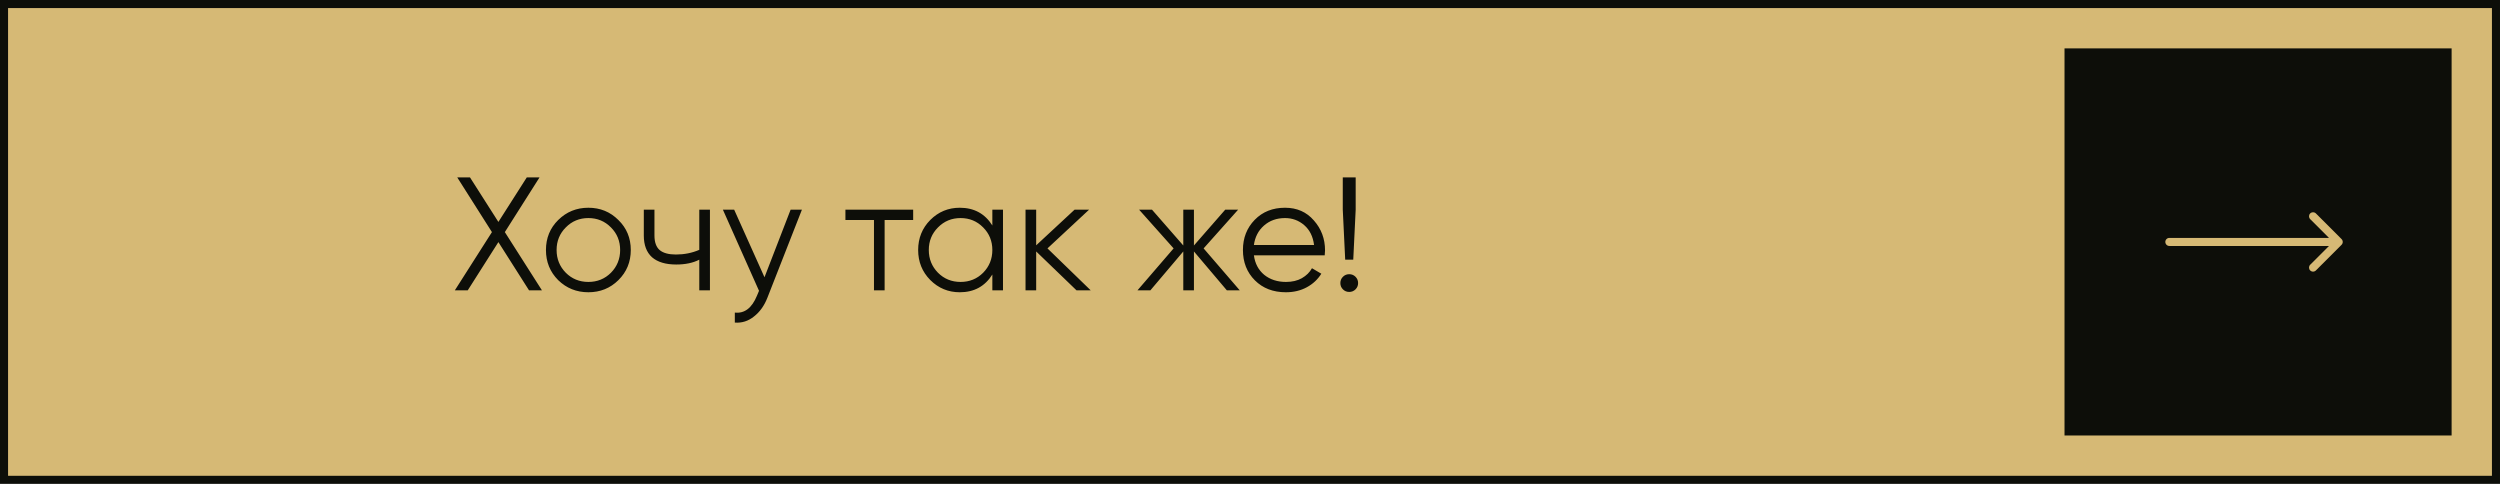
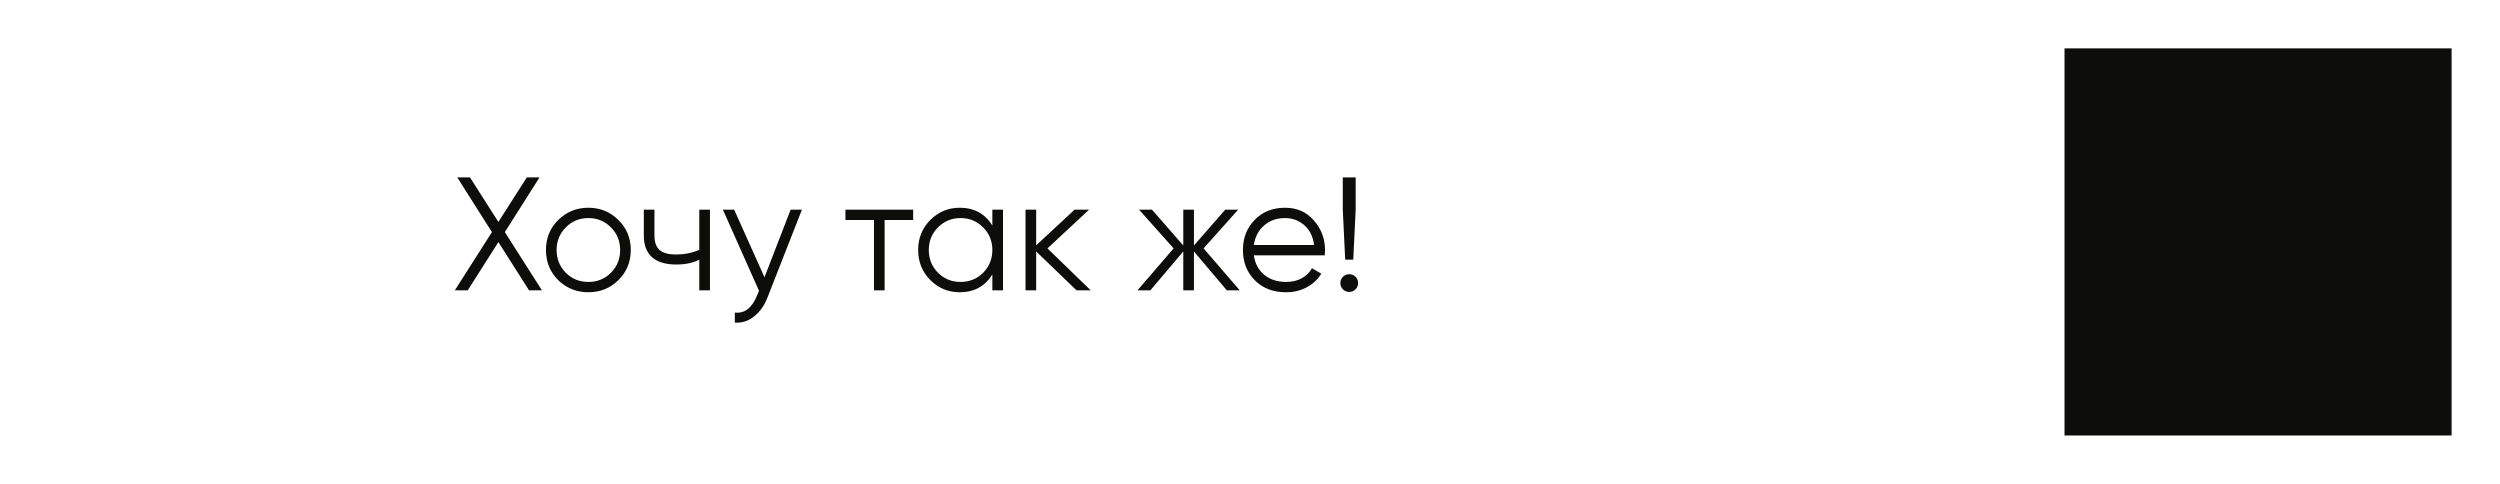
<svg xmlns="http://www.w3.org/2000/svg" width="310" height="60" viewBox="0 0 310 60" fill="none">
-   <rect x="0.5" y="0.5" width="309" height="59" fill="#D6B975" stroke="#0D0E09" />
  <rect x="256" y="6" width="48" height="48" fill="#0D0E09" />
  <path d="M67.2 36H65.6L61.8 30.02L58 36H56.4L61 28.78L56.7 22H58.28L61.8 27.52L65.32 22H66.9L62.6 28.78L67.2 36ZM76.678 34.74C75.665 35.74 74.425 36.24 72.958 36.24C71.492 36.24 70.245 35.74 69.218 34.74C68.205 33.727 67.698 32.48 67.698 31C67.698 29.52 68.205 28.28 69.218 27.28C70.245 26.267 71.492 25.76 72.958 25.76C74.425 25.76 75.665 26.267 76.678 27.28C77.705 28.28 78.218 29.52 78.218 31C78.218 32.48 77.705 33.727 76.678 34.74ZM70.158 33.82C70.918 34.58 71.852 34.96 72.958 34.96C74.065 34.96 74.998 34.58 75.758 33.82C76.518 33.047 76.898 32.107 76.898 31C76.898 29.893 76.518 28.96 75.758 28.2C74.998 27.427 74.065 27.04 72.958 27.04C71.852 27.04 70.918 27.427 70.158 28.2C69.398 28.96 69.018 29.893 69.018 31C69.018 32.107 69.398 33.047 70.158 33.82ZM86.712 26H88.032V36H86.712V32.2C85.939 32.6 84.985 32.8 83.852 32.8C82.545 32.8 81.545 32.5 80.852 31.9C80.172 31.287 79.832 30.387 79.832 29.2V26H81.152V29.2C81.152 30.04 81.372 30.647 81.812 31.02C82.252 31.38 82.919 31.56 83.812 31.56C84.852 31.56 85.819 31.367 86.712 30.98V26ZM98.037 26H99.438L95.157 36.92C94.771 37.907 94.218 38.68 93.498 39.24C92.791 39.813 91.998 40.067 91.118 40V38.76C92.317 38.893 93.231 38.2 93.858 36.68L94.118 36.06L89.638 26H91.037L94.797 34.38L98.037 26ZM113.233 26V27.28H109.693V36H108.373V27.28H104.833V26H113.233ZM123.051 26H124.371V36H123.051V34.04C122.131 35.507 120.784 36.24 119.011 36.24C117.584 36.24 116.364 35.733 115.351 34.72C114.351 33.707 113.851 32.467 113.851 31C113.851 29.533 114.351 28.293 115.351 27.28C116.364 26.267 117.584 25.76 119.011 25.76C120.784 25.76 122.131 26.493 123.051 27.96V26ZM116.311 33.82C117.071 34.58 118.004 34.96 119.111 34.96C120.217 34.96 121.151 34.58 121.911 33.82C122.671 33.047 123.051 32.107 123.051 31C123.051 29.893 122.671 28.96 121.911 28.2C121.151 27.427 120.217 27.04 119.111 27.04C118.004 27.04 117.071 27.427 116.311 28.2C115.551 28.96 115.171 29.893 115.171 31C115.171 32.107 115.551 33.047 116.311 33.82ZM135.246 36H133.486L128.486 31.18V36H127.166V26H128.486V30.42L133.246 26H135.046L129.886 30.8L135.246 36ZM153.728 36H152.128L148.048 31.18V36H146.728V31.18L142.648 36H141.048L145.528 30.8L141.248 26H142.848L146.728 30.44V26H148.048V30.44L151.928 26H153.528L149.248 30.8L153.728 36ZM159.344 25.76C160.824 25.76 162.018 26.287 162.924 27.34C163.844 28.38 164.304 29.613 164.304 31.04C164.304 31.187 164.291 31.393 164.264 31.66H155.484C155.618 32.673 156.044 33.48 156.764 34.08C157.498 34.667 158.398 34.96 159.464 34.96C160.224 34.96 160.878 34.807 161.424 34.5C161.984 34.18 162.404 33.767 162.684 33.26L163.844 33.94C163.404 34.647 162.804 35.207 162.044 35.62C161.284 36.033 160.418 36.24 159.444 36.24C157.871 36.24 156.591 35.747 155.604 34.76C154.618 33.773 154.124 32.52 154.124 31C154.124 29.507 154.611 28.26 155.584 27.26C156.558 26.26 157.811 25.76 159.344 25.76ZM159.344 27.04C158.304 27.04 157.431 27.353 156.724 27.98C156.031 28.593 155.618 29.393 155.484 30.38H162.944C162.811 29.327 162.404 28.507 161.724 27.92C161.044 27.333 160.251 27.04 159.344 27.04ZM166.804 32.2L166.504 26V22H168.104V26L167.804 32.2H166.804ZM168.084 35.88C167.871 36.093 167.611 36.2 167.304 36.2C166.997 36.2 166.737 36.093 166.524 35.88C166.311 35.667 166.204 35.407 166.204 35.1C166.204 34.793 166.311 34.533 166.524 34.32C166.737 34.107 166.997 34 167.304 34C167.611 34 167.871 34.107 168.084 34.32C168.297 34.533 168.404 34.793 168.404 35.1C168.404 35.407 168.297 35.667 168.084 35.88Z" fill="#0D0E09" />
-   <path d="M269 29.5C268.724 29.5 268.5 29.724 268.5 30C268.5 30.276 268.724 30.5 269 30.5V29.5ZM290.354 30.354C290.549 30.158 290.549 29.842 290.354 29.646L287.172 26.465C286.976 26.269 286.66 26.269 286.464 26.465C286.269 26.66 286.269 26.976 286.464 27.172L289.293 30L286.464 32.828C286.269 33.024 286.269 33.34 286.464 33.535C286.66 33.731 286.976 33.731 287.172 33.535L290.354 30.354ZM269 30.5H290V29.5H269V30.5Z" fill="#D6B975" />
</svg>